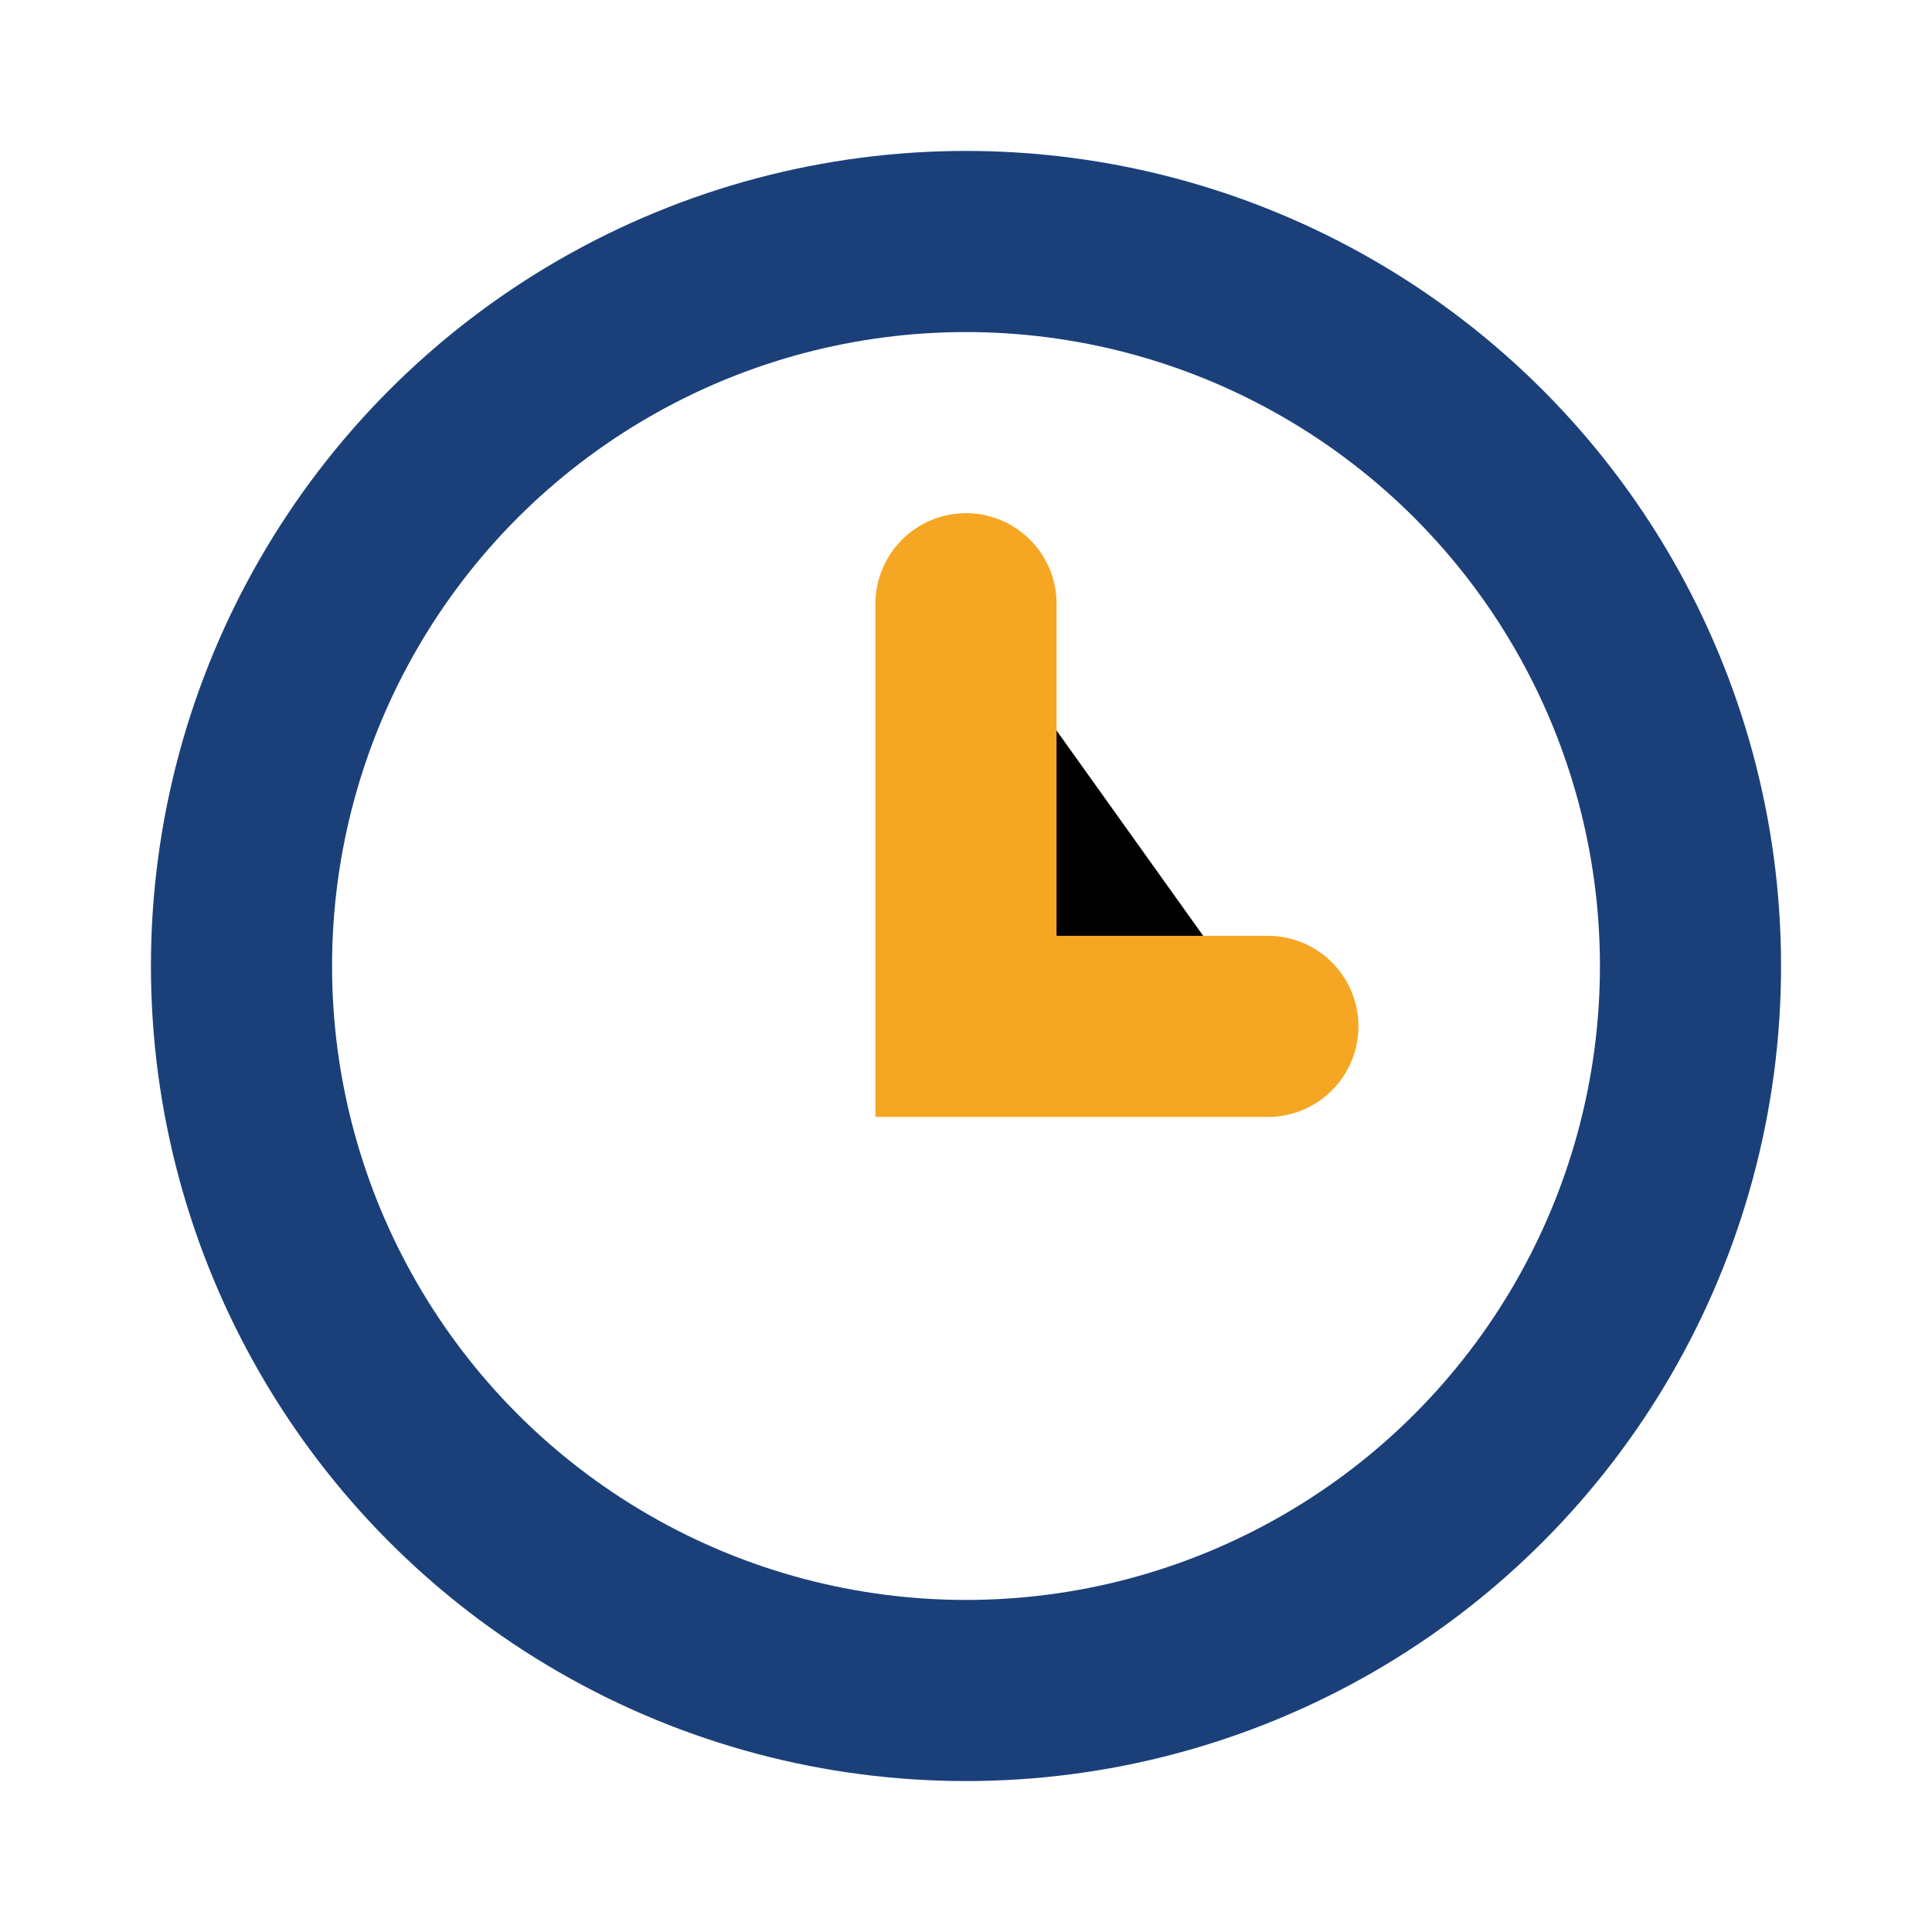
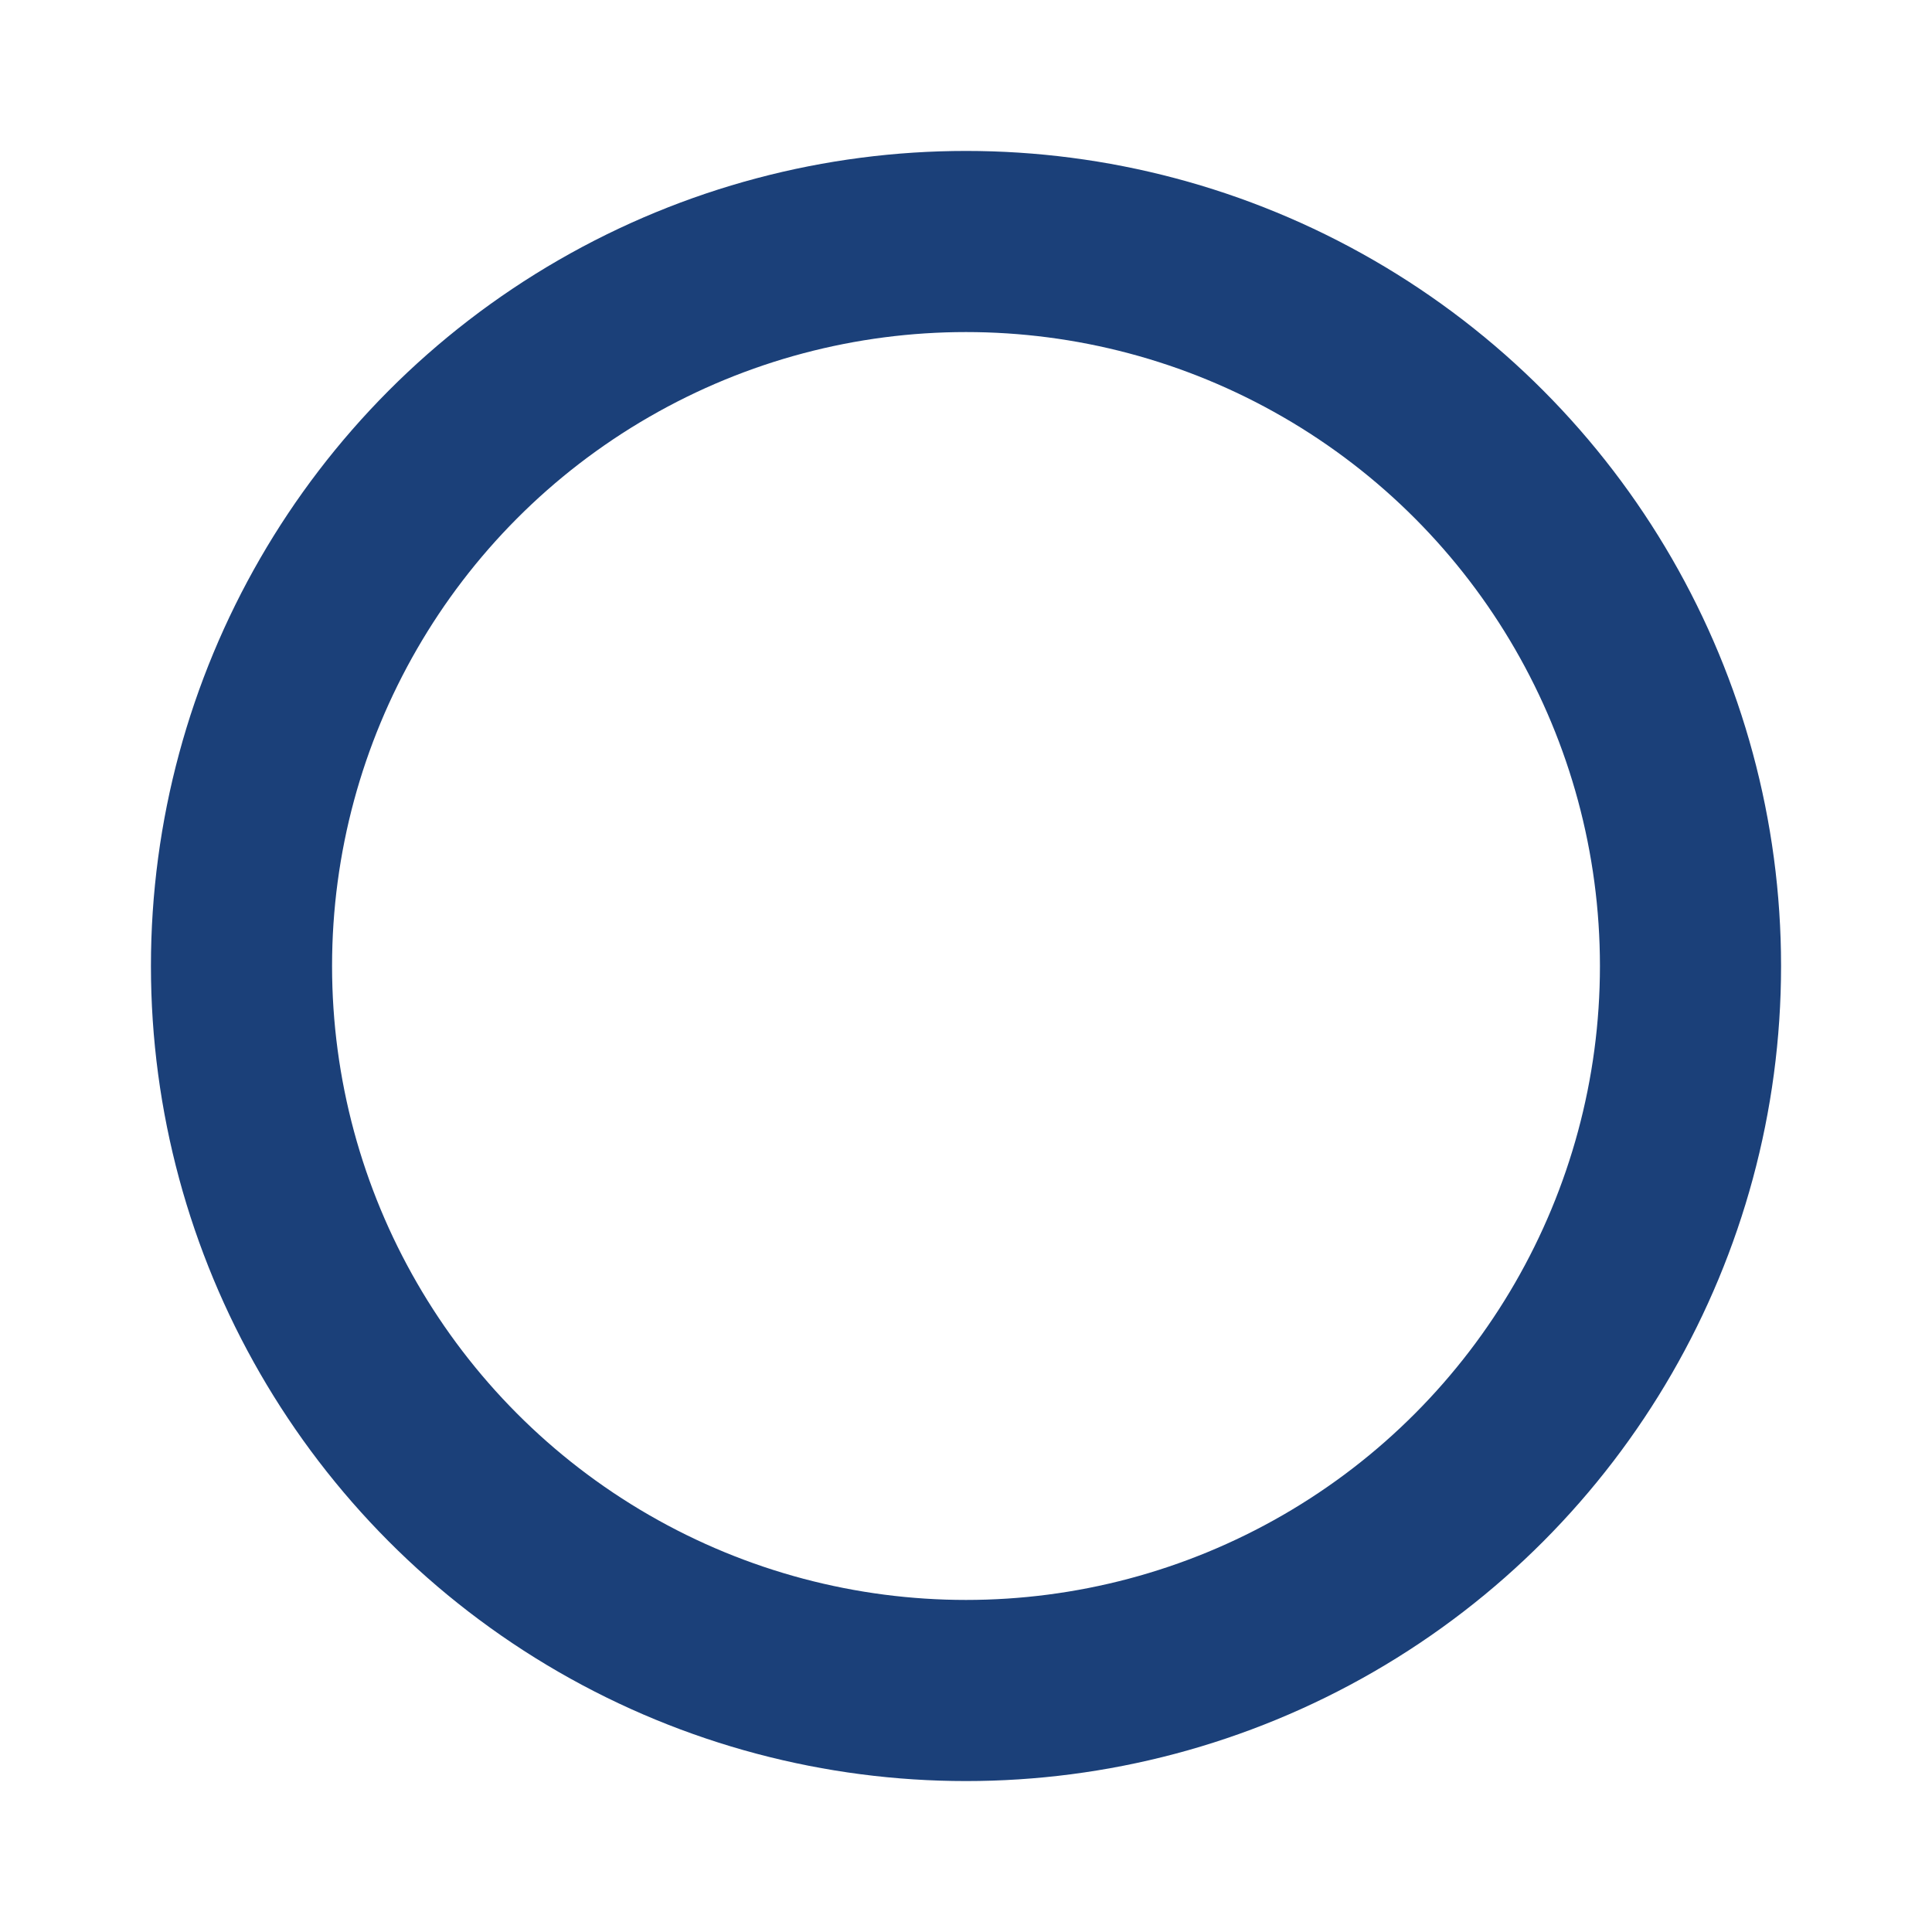
<svg xmlns="http://www.w3.org/2000/svg" width="32" height="32" viewBox="0 0 32 32">
  <circle cx="16" cy="16" r="12" fill="none" stroke="#1B4079" stroke-width="3" />
-   <path stroke="#F5A623" stroke-linecap="round" stroke-width="3" d="M16 10v7h5" />
</svg>